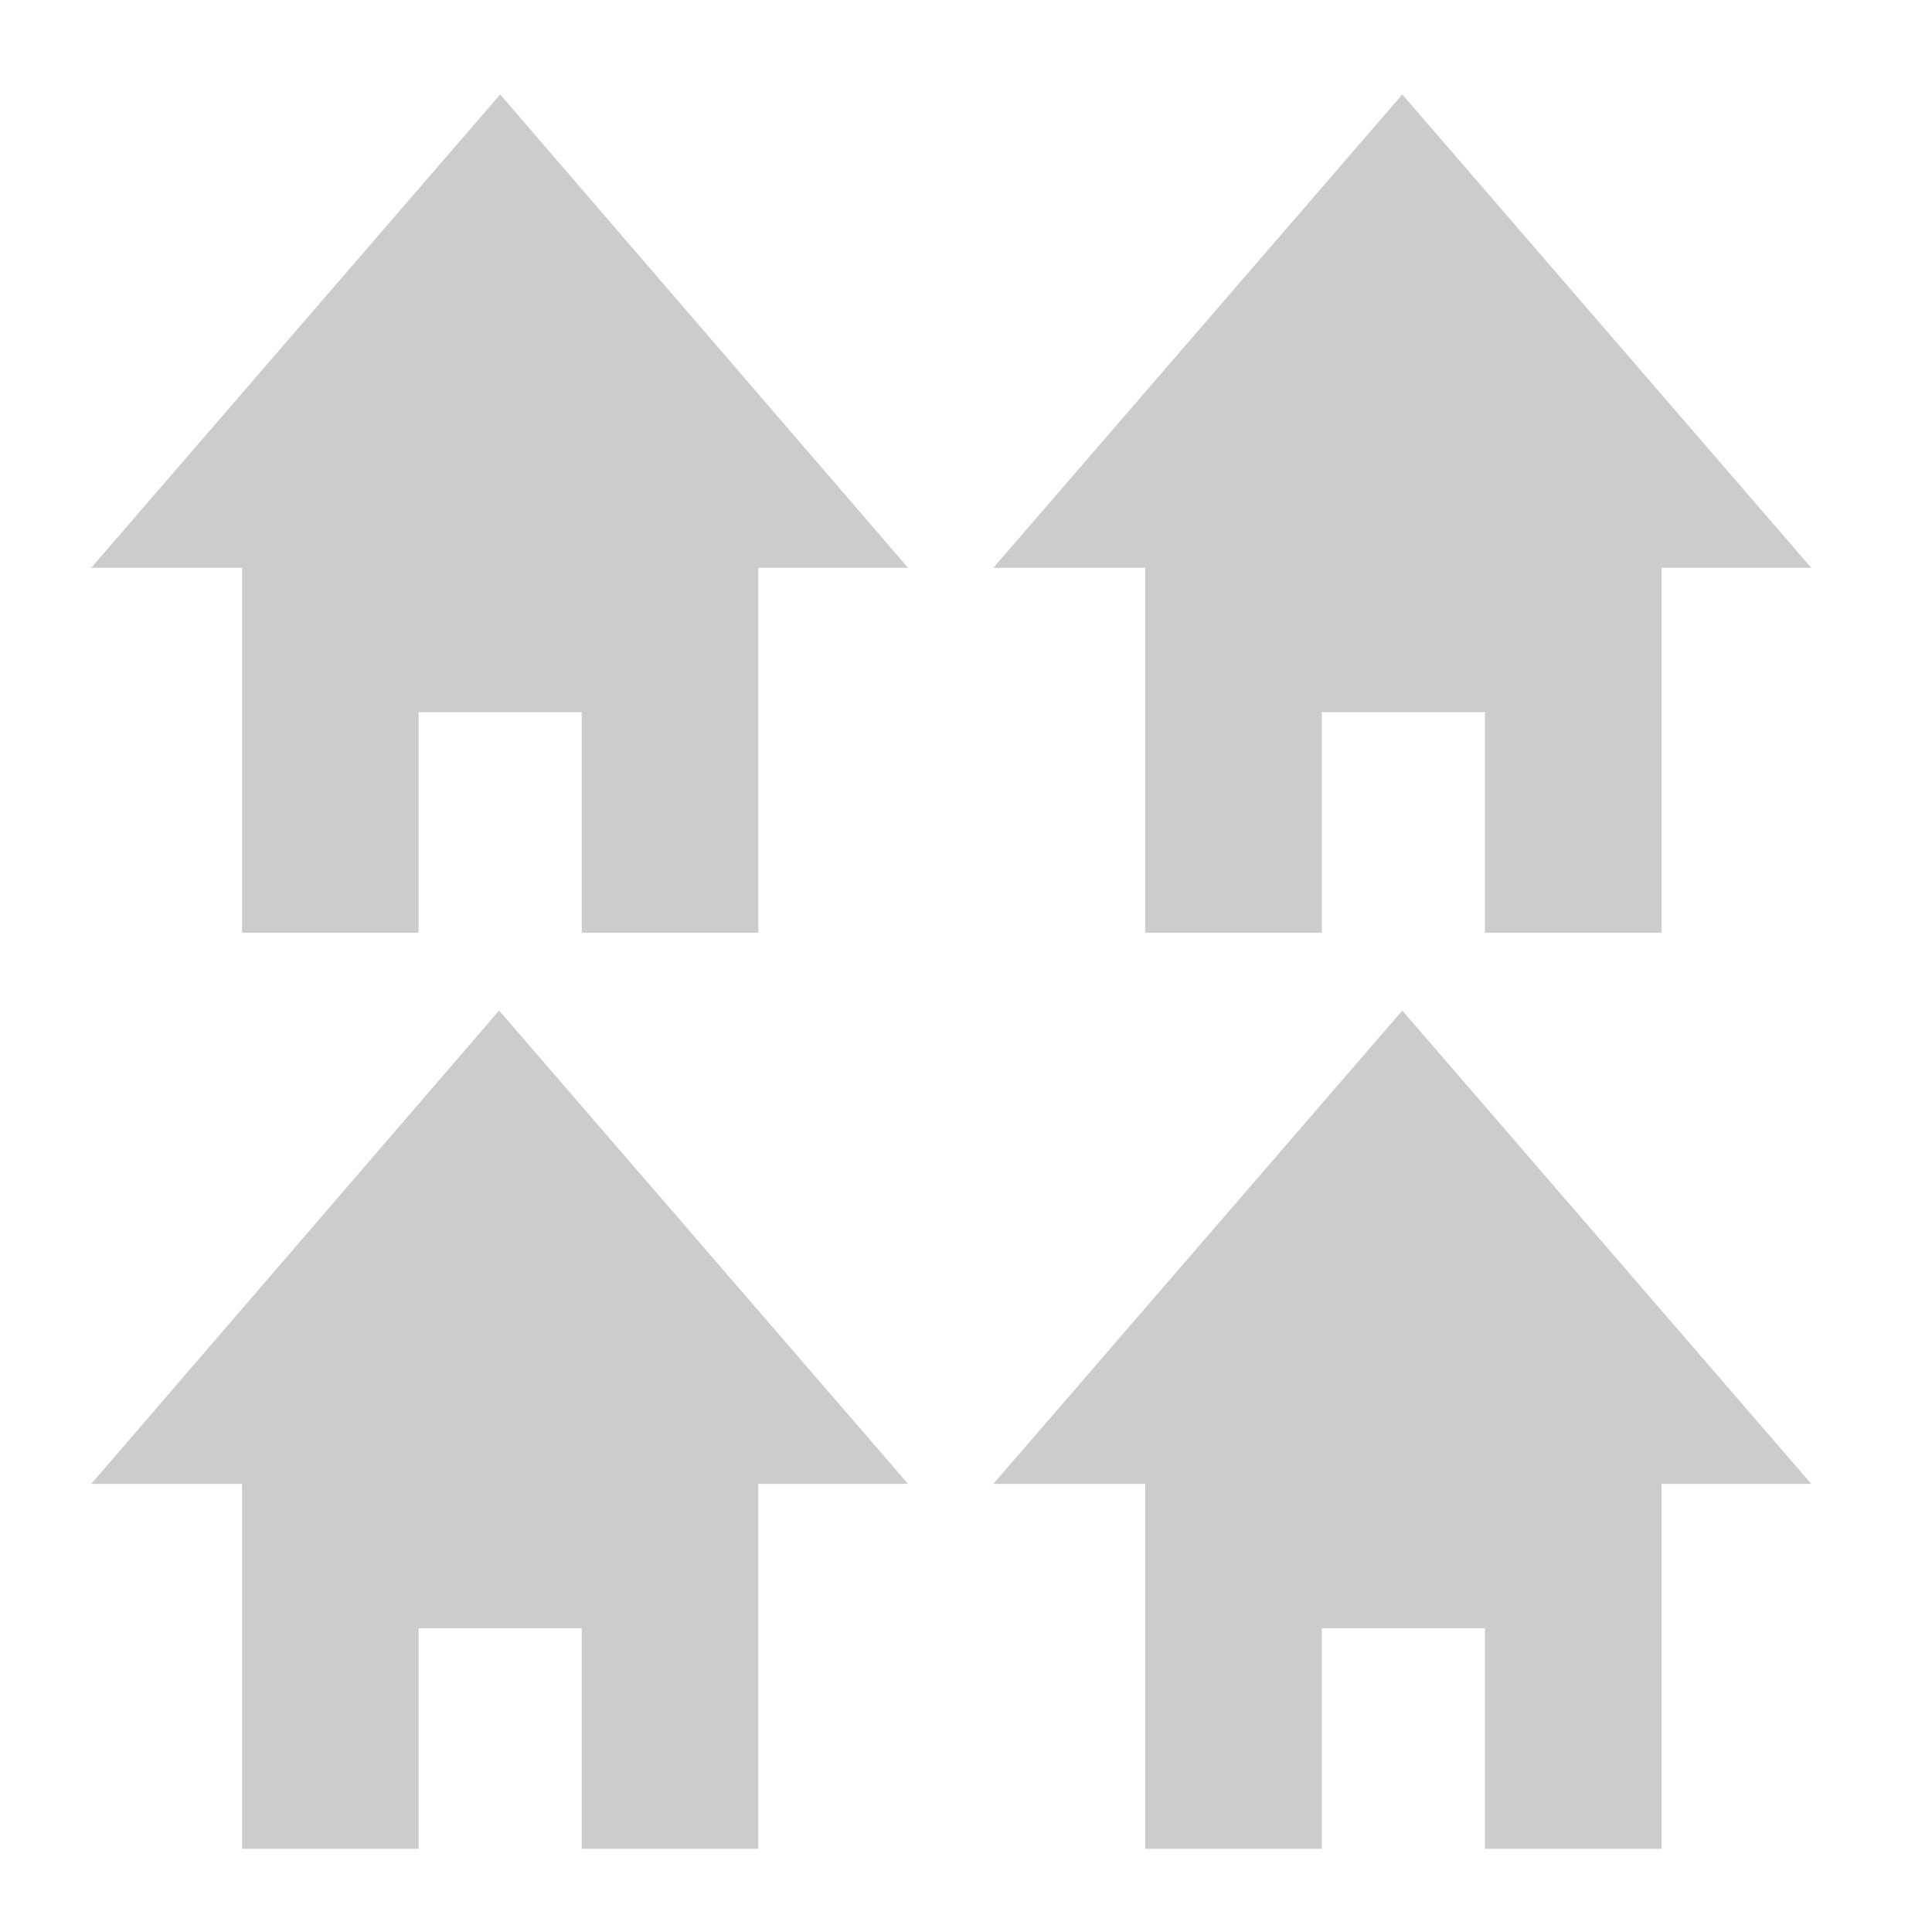
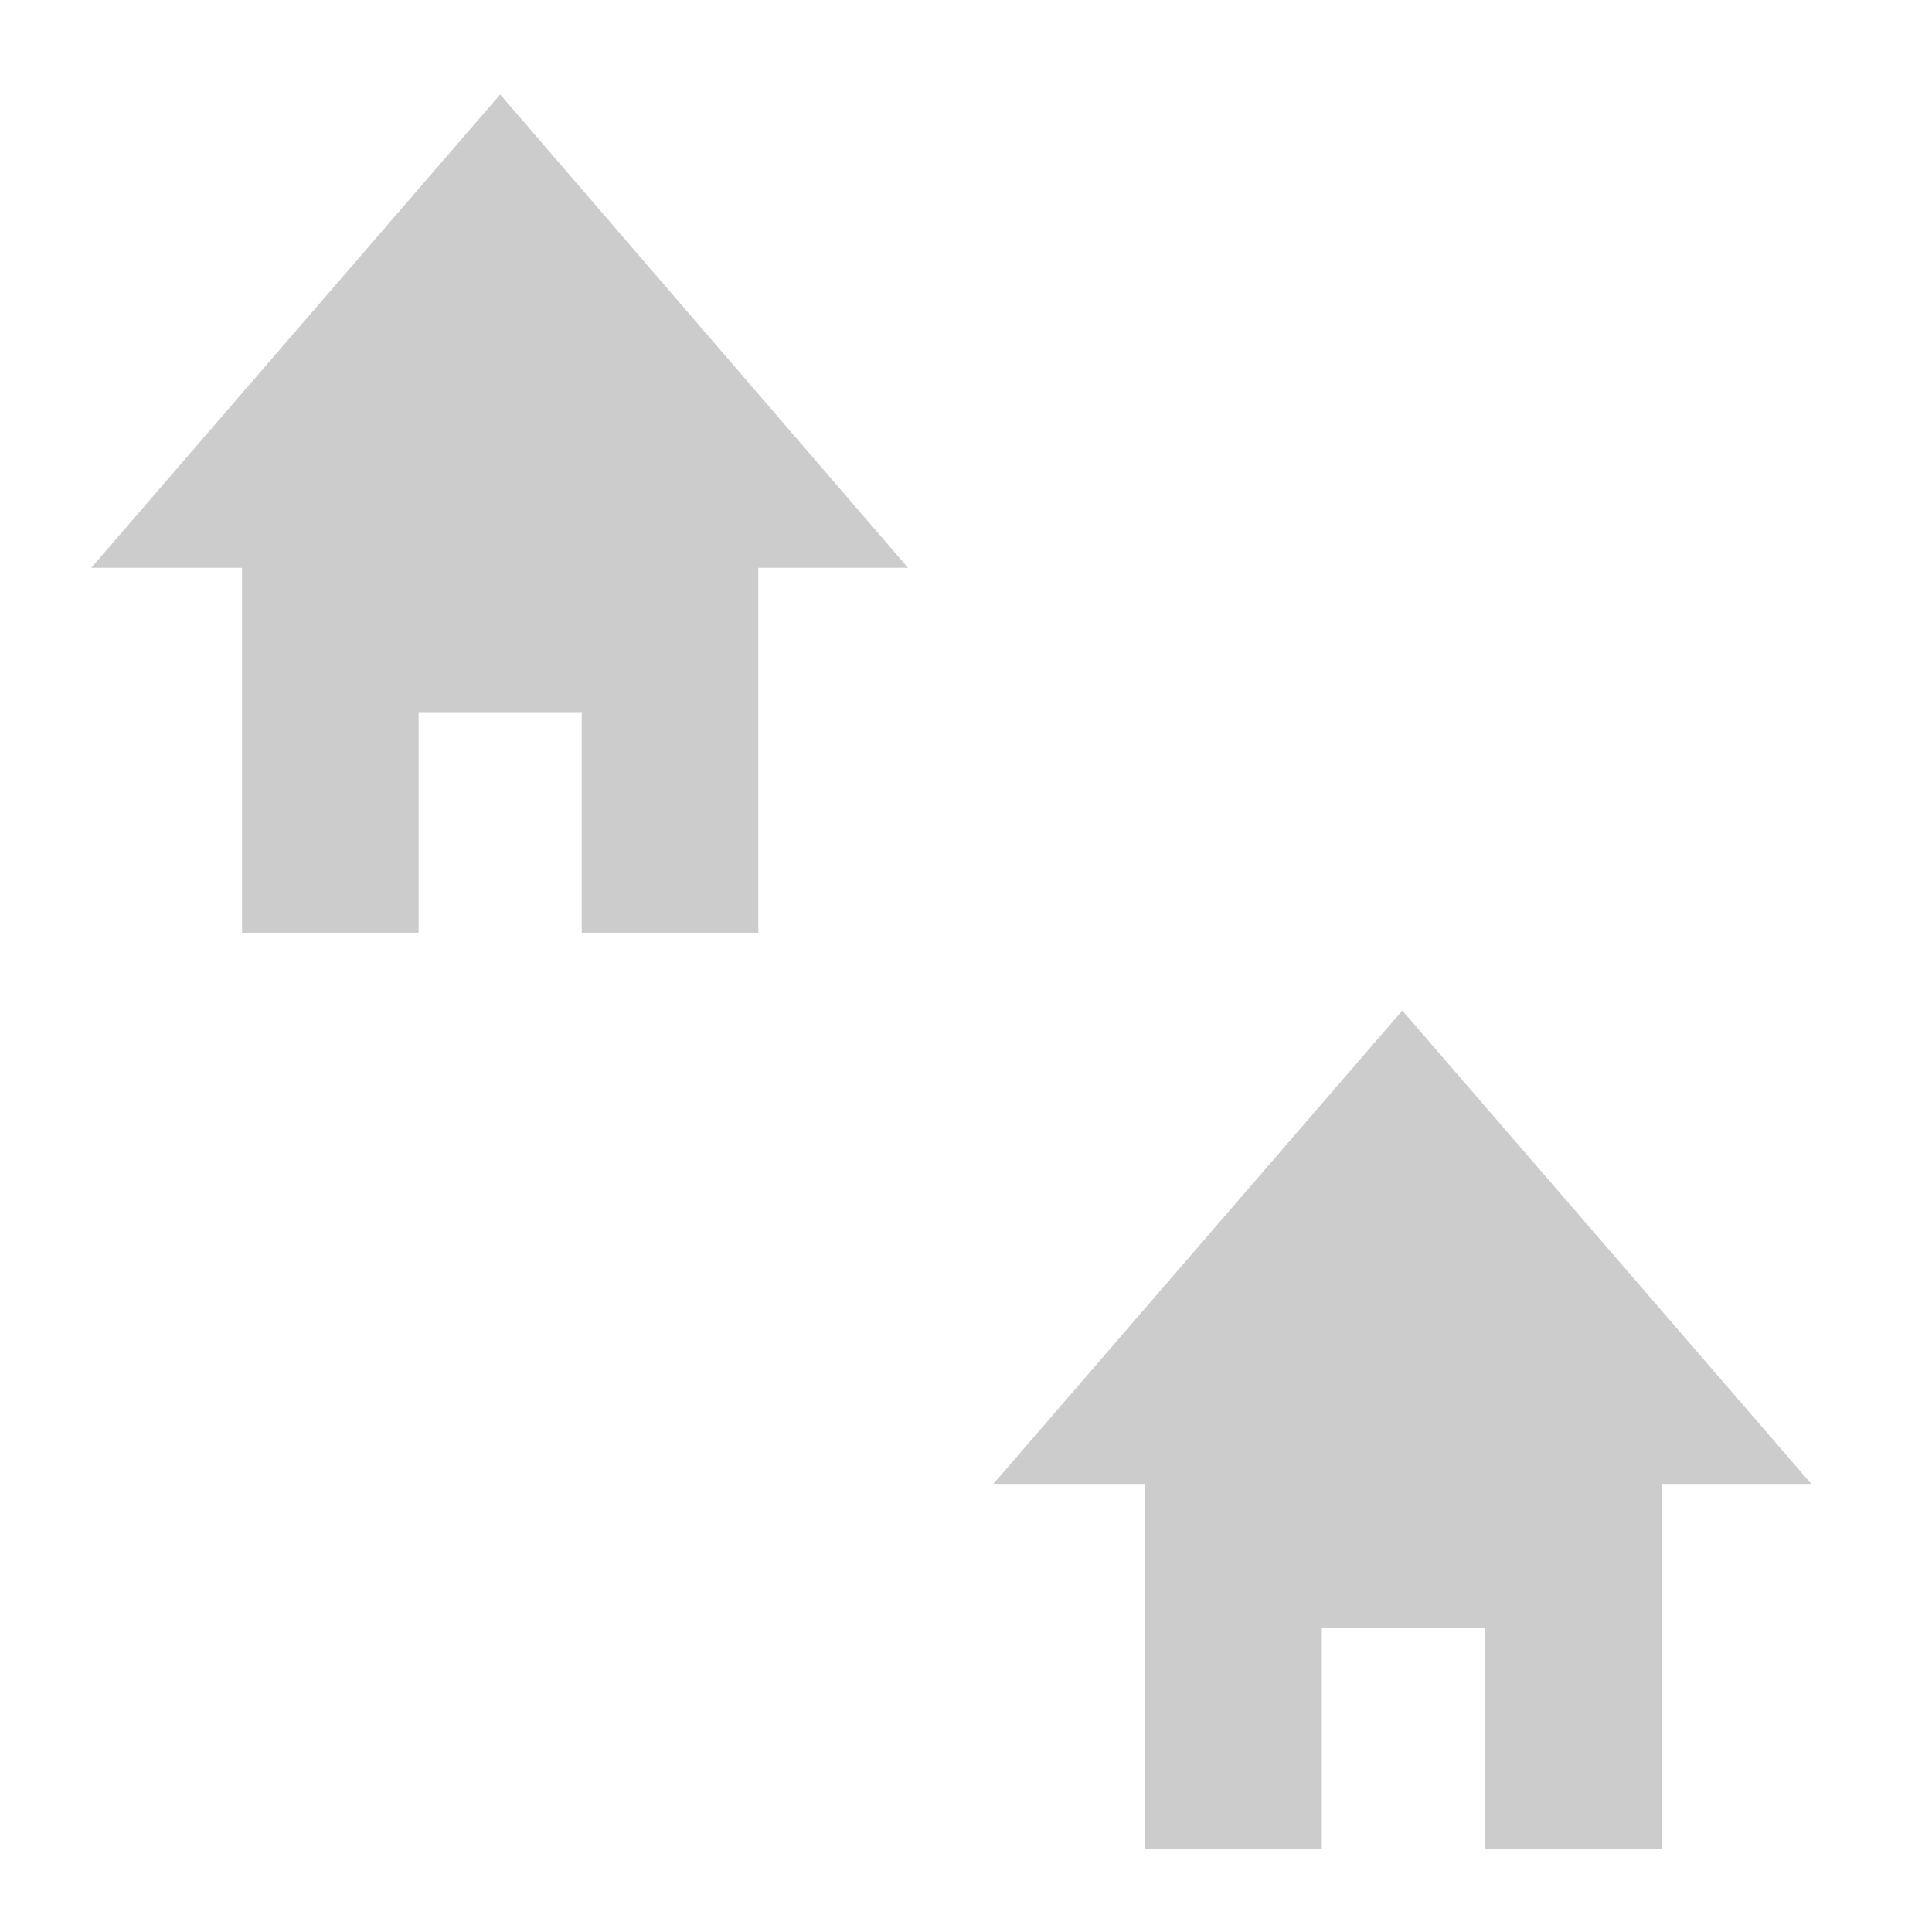
<svg xmlns="http://www.w3.org/2000/svg" version="1.1" id="Layer_1" x="0px" y="0px" viewBox="0 0 360 360" enable-background="new 0 0 360 360" xml:space="preserve">
  <path fill="#CCCCCC" d="M45.1,105.8v68c0,0,0.5,0,12,0H78v-41.1h30.4v41.1h20.9c11.6,0,12,0,12,0v-68h27.9L93.2,17.6L17,105.8H45.1z  " />
-   <path fill="#CCCCCC" d="M45.1,276.5v68c0,0,0.5,0,12,0H78v-41.1h30.4v41.1h20.9c11.6,0,12,0,12,0v-68h27.9l-76.2-88.2L17,276.5H45.1  z" />
  <path fill="#CCCCCC" d="M213.4,276.5v68c0,0,0.5,0,12,0h20.9v-41.1h30.4v41.1h20.9c11.6,0,12,0,12,0v-68h27.9l-76.2-88.2l-76.2,88.2  H213.4z" />
-   <path fill="#CCCCCC" d="M213.4,105.8v68c0,0,0.5,0,12,0h20.9v-41.1h30.4v41.1h20.9c11.6,0,12,0,12,0v-68h27.9l-76.2-88.2l-76.2,88.2  H213.4z" />
</svg>